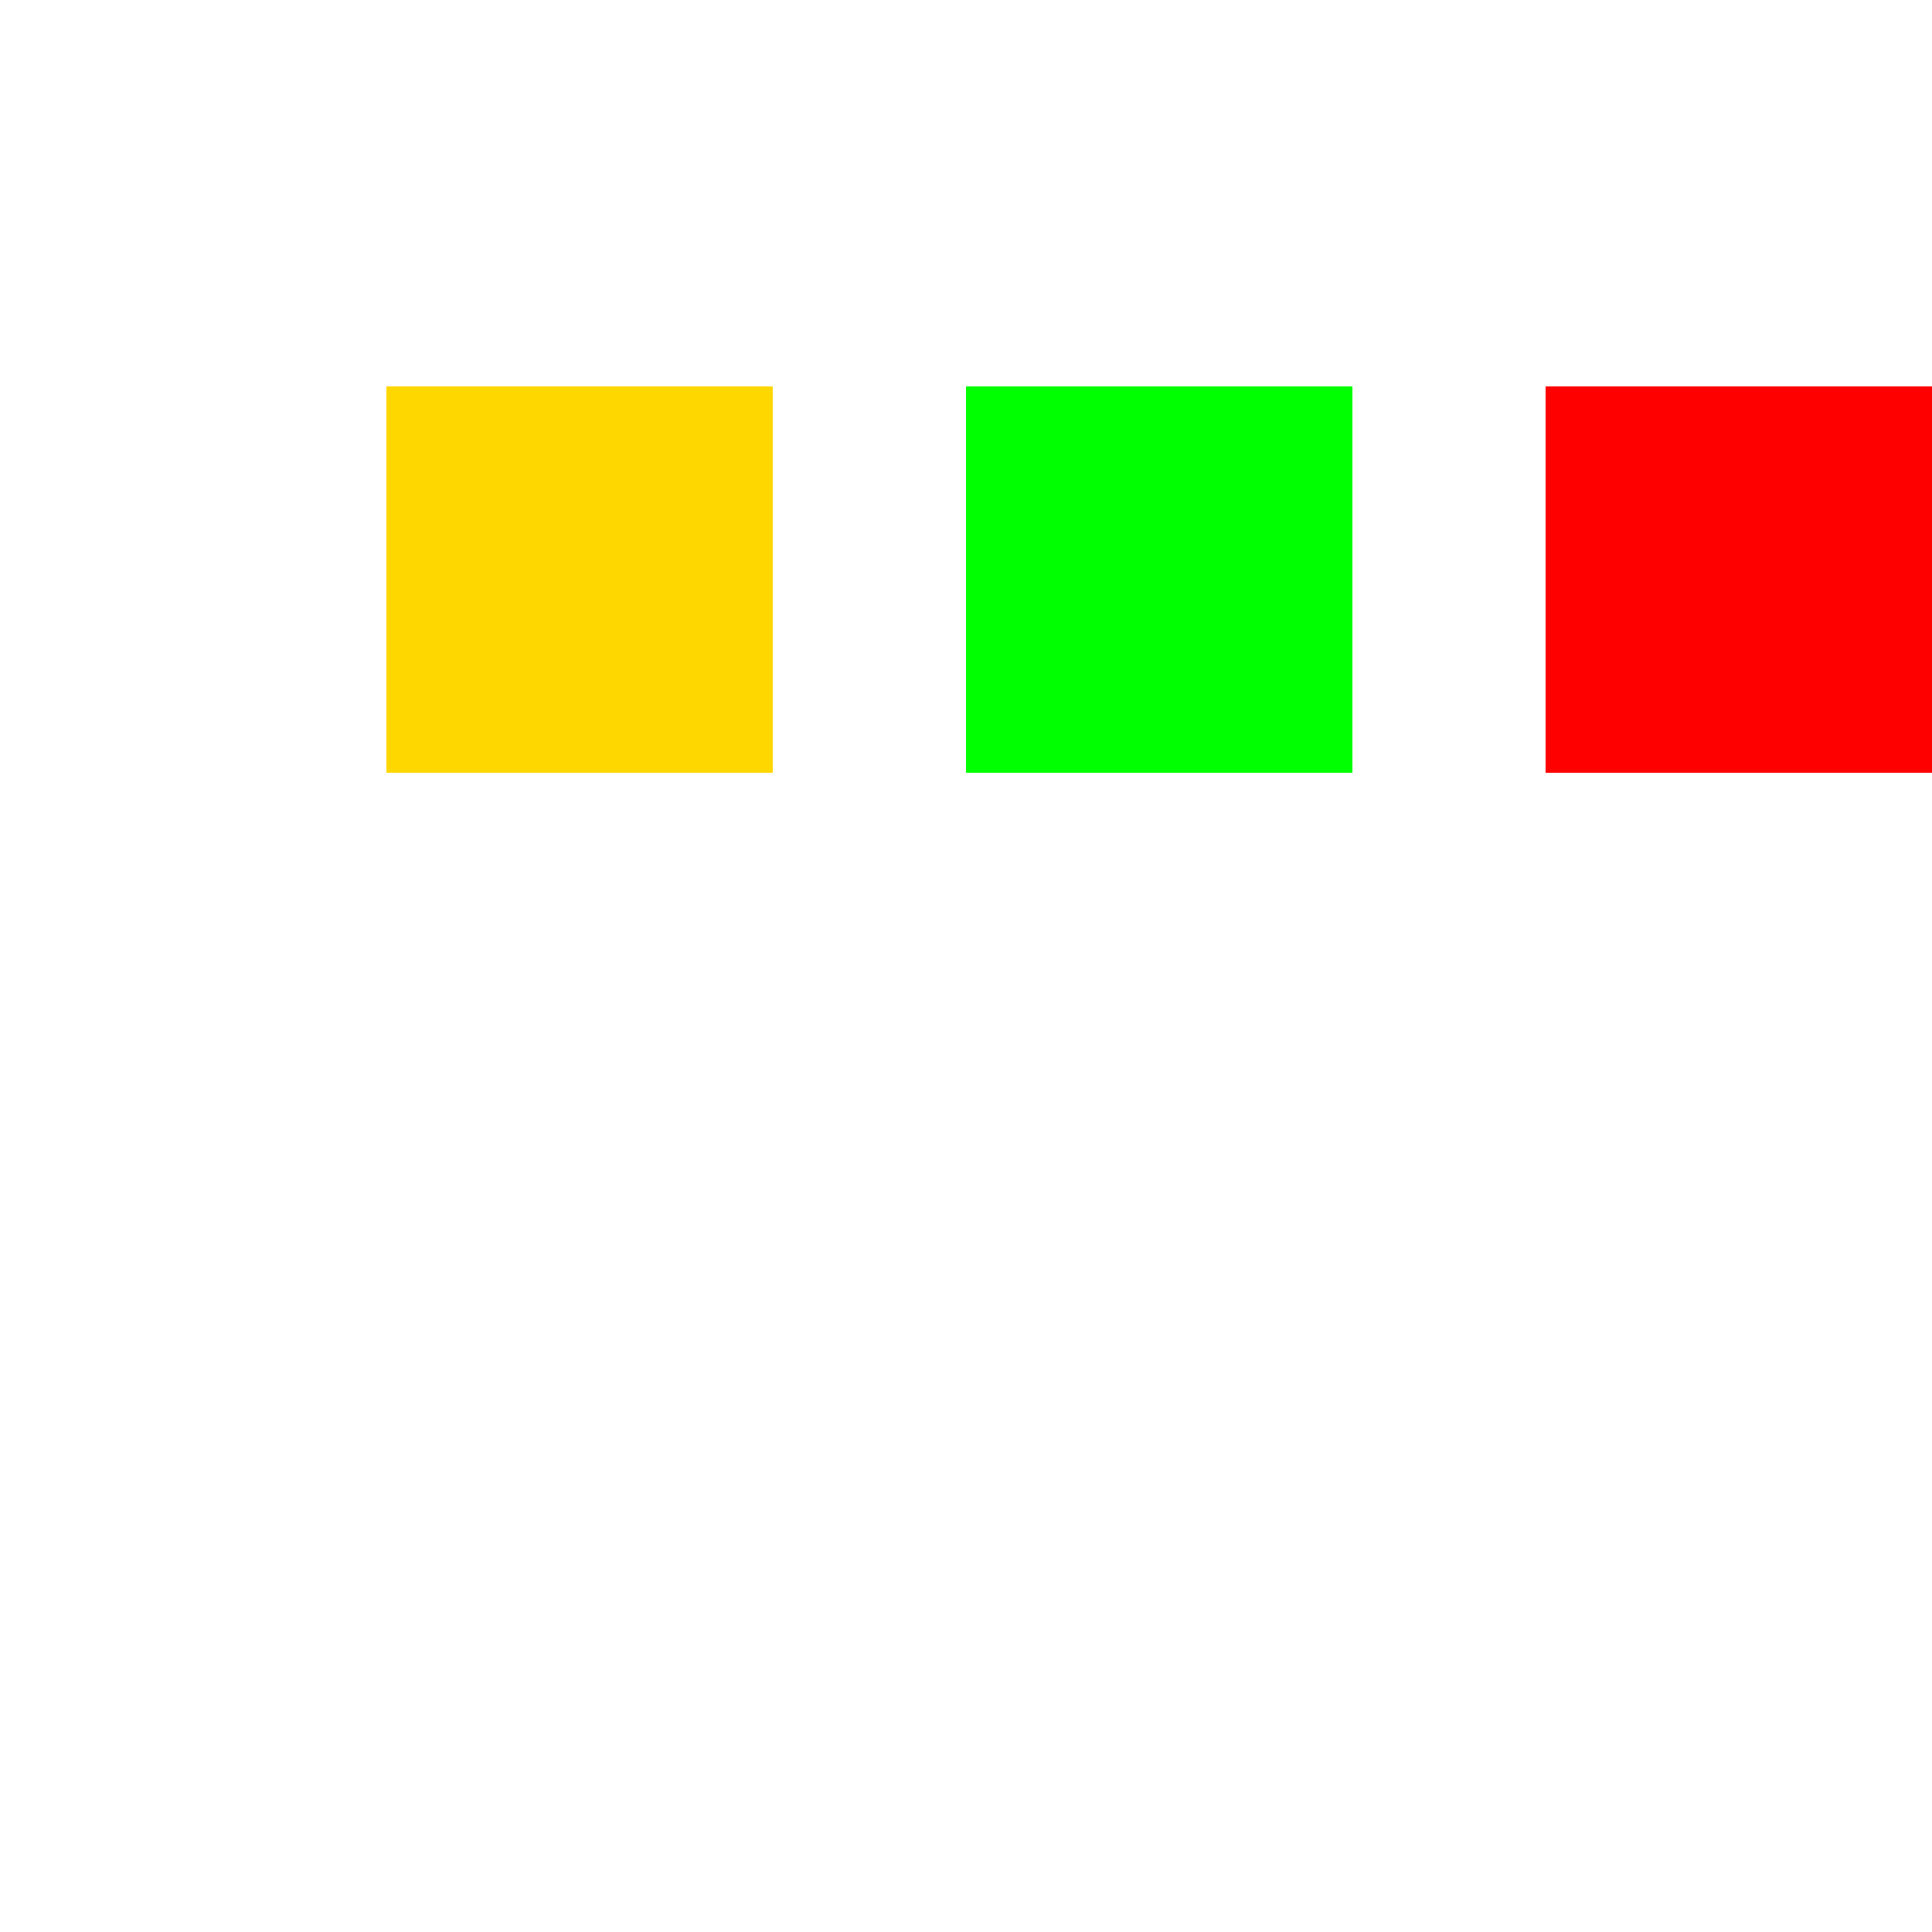
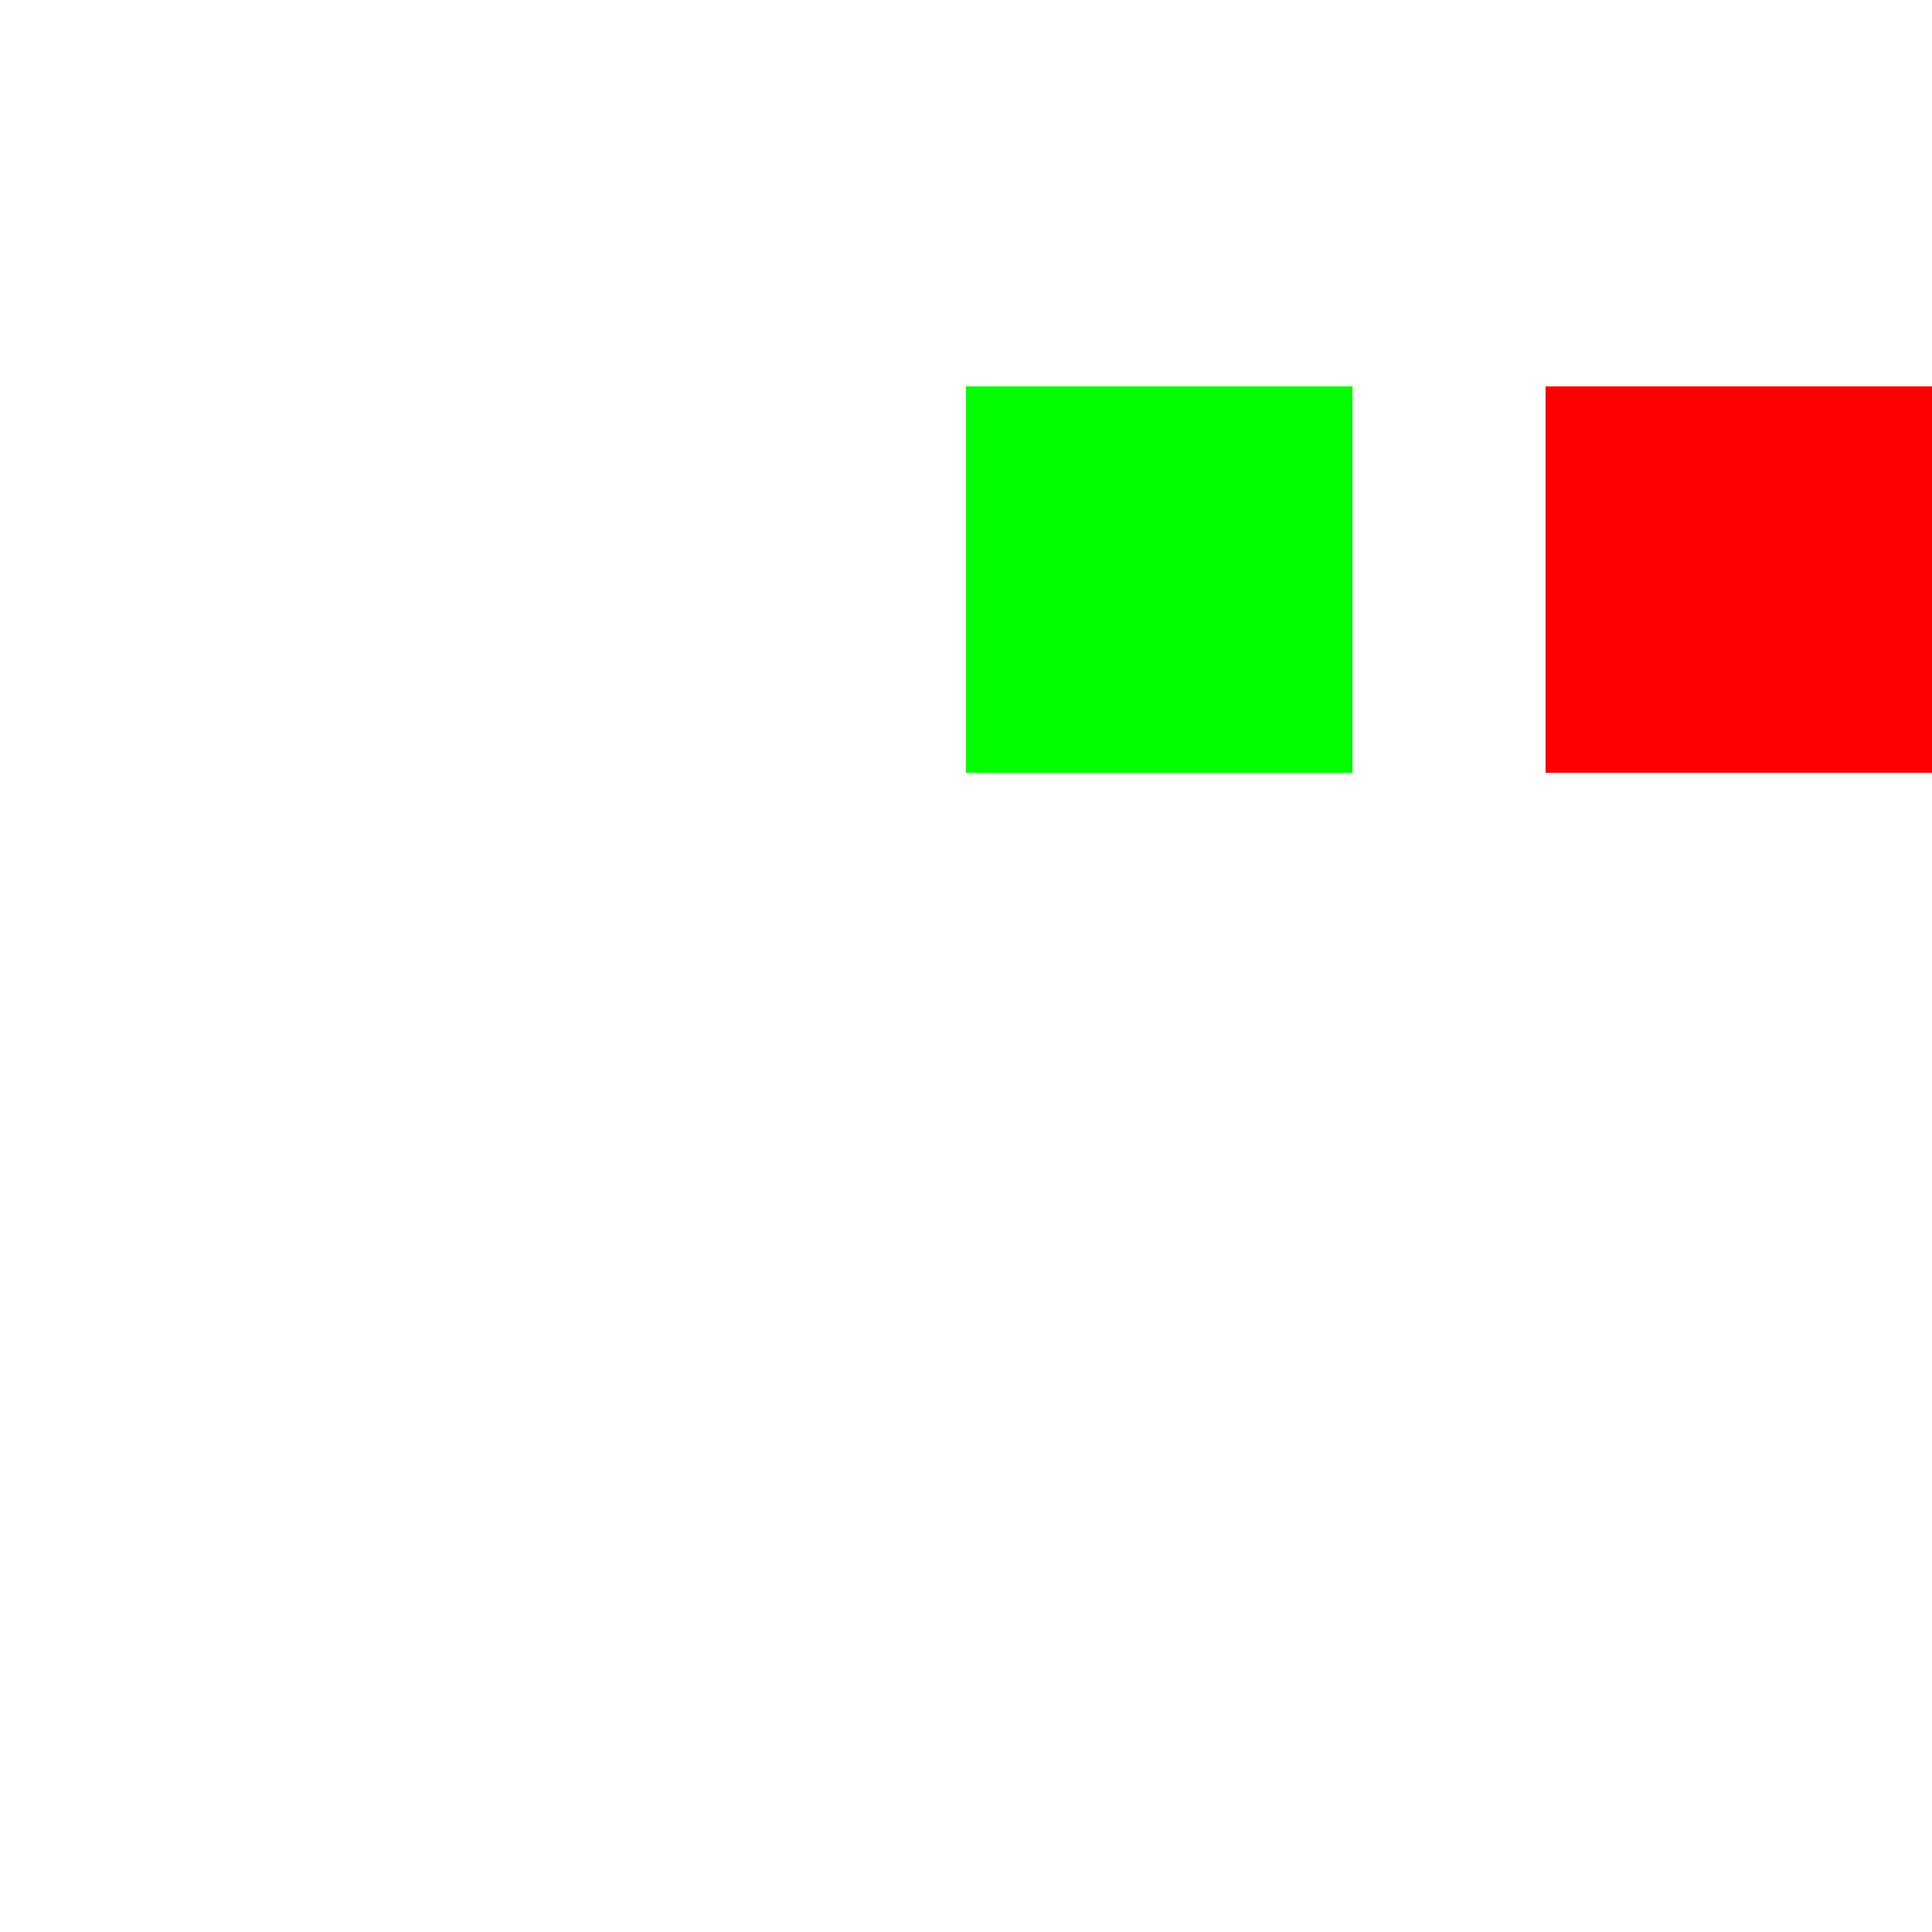
<svg xmlns="http://www.w3.org/2000/svg" width="500" height="500">
  <defs />
  <g>
-     <rect fill="#FFD700" stroke="none" x="100" y="100" width="100" height="100" />
    <rect fill="#00FF00" stroke="none" x="250" y="100" width="100" height="100" />
    <rect fill="#FF0000" stroke="none" x="400" y="100" width="100" height="100" />
  </g>
</svg>